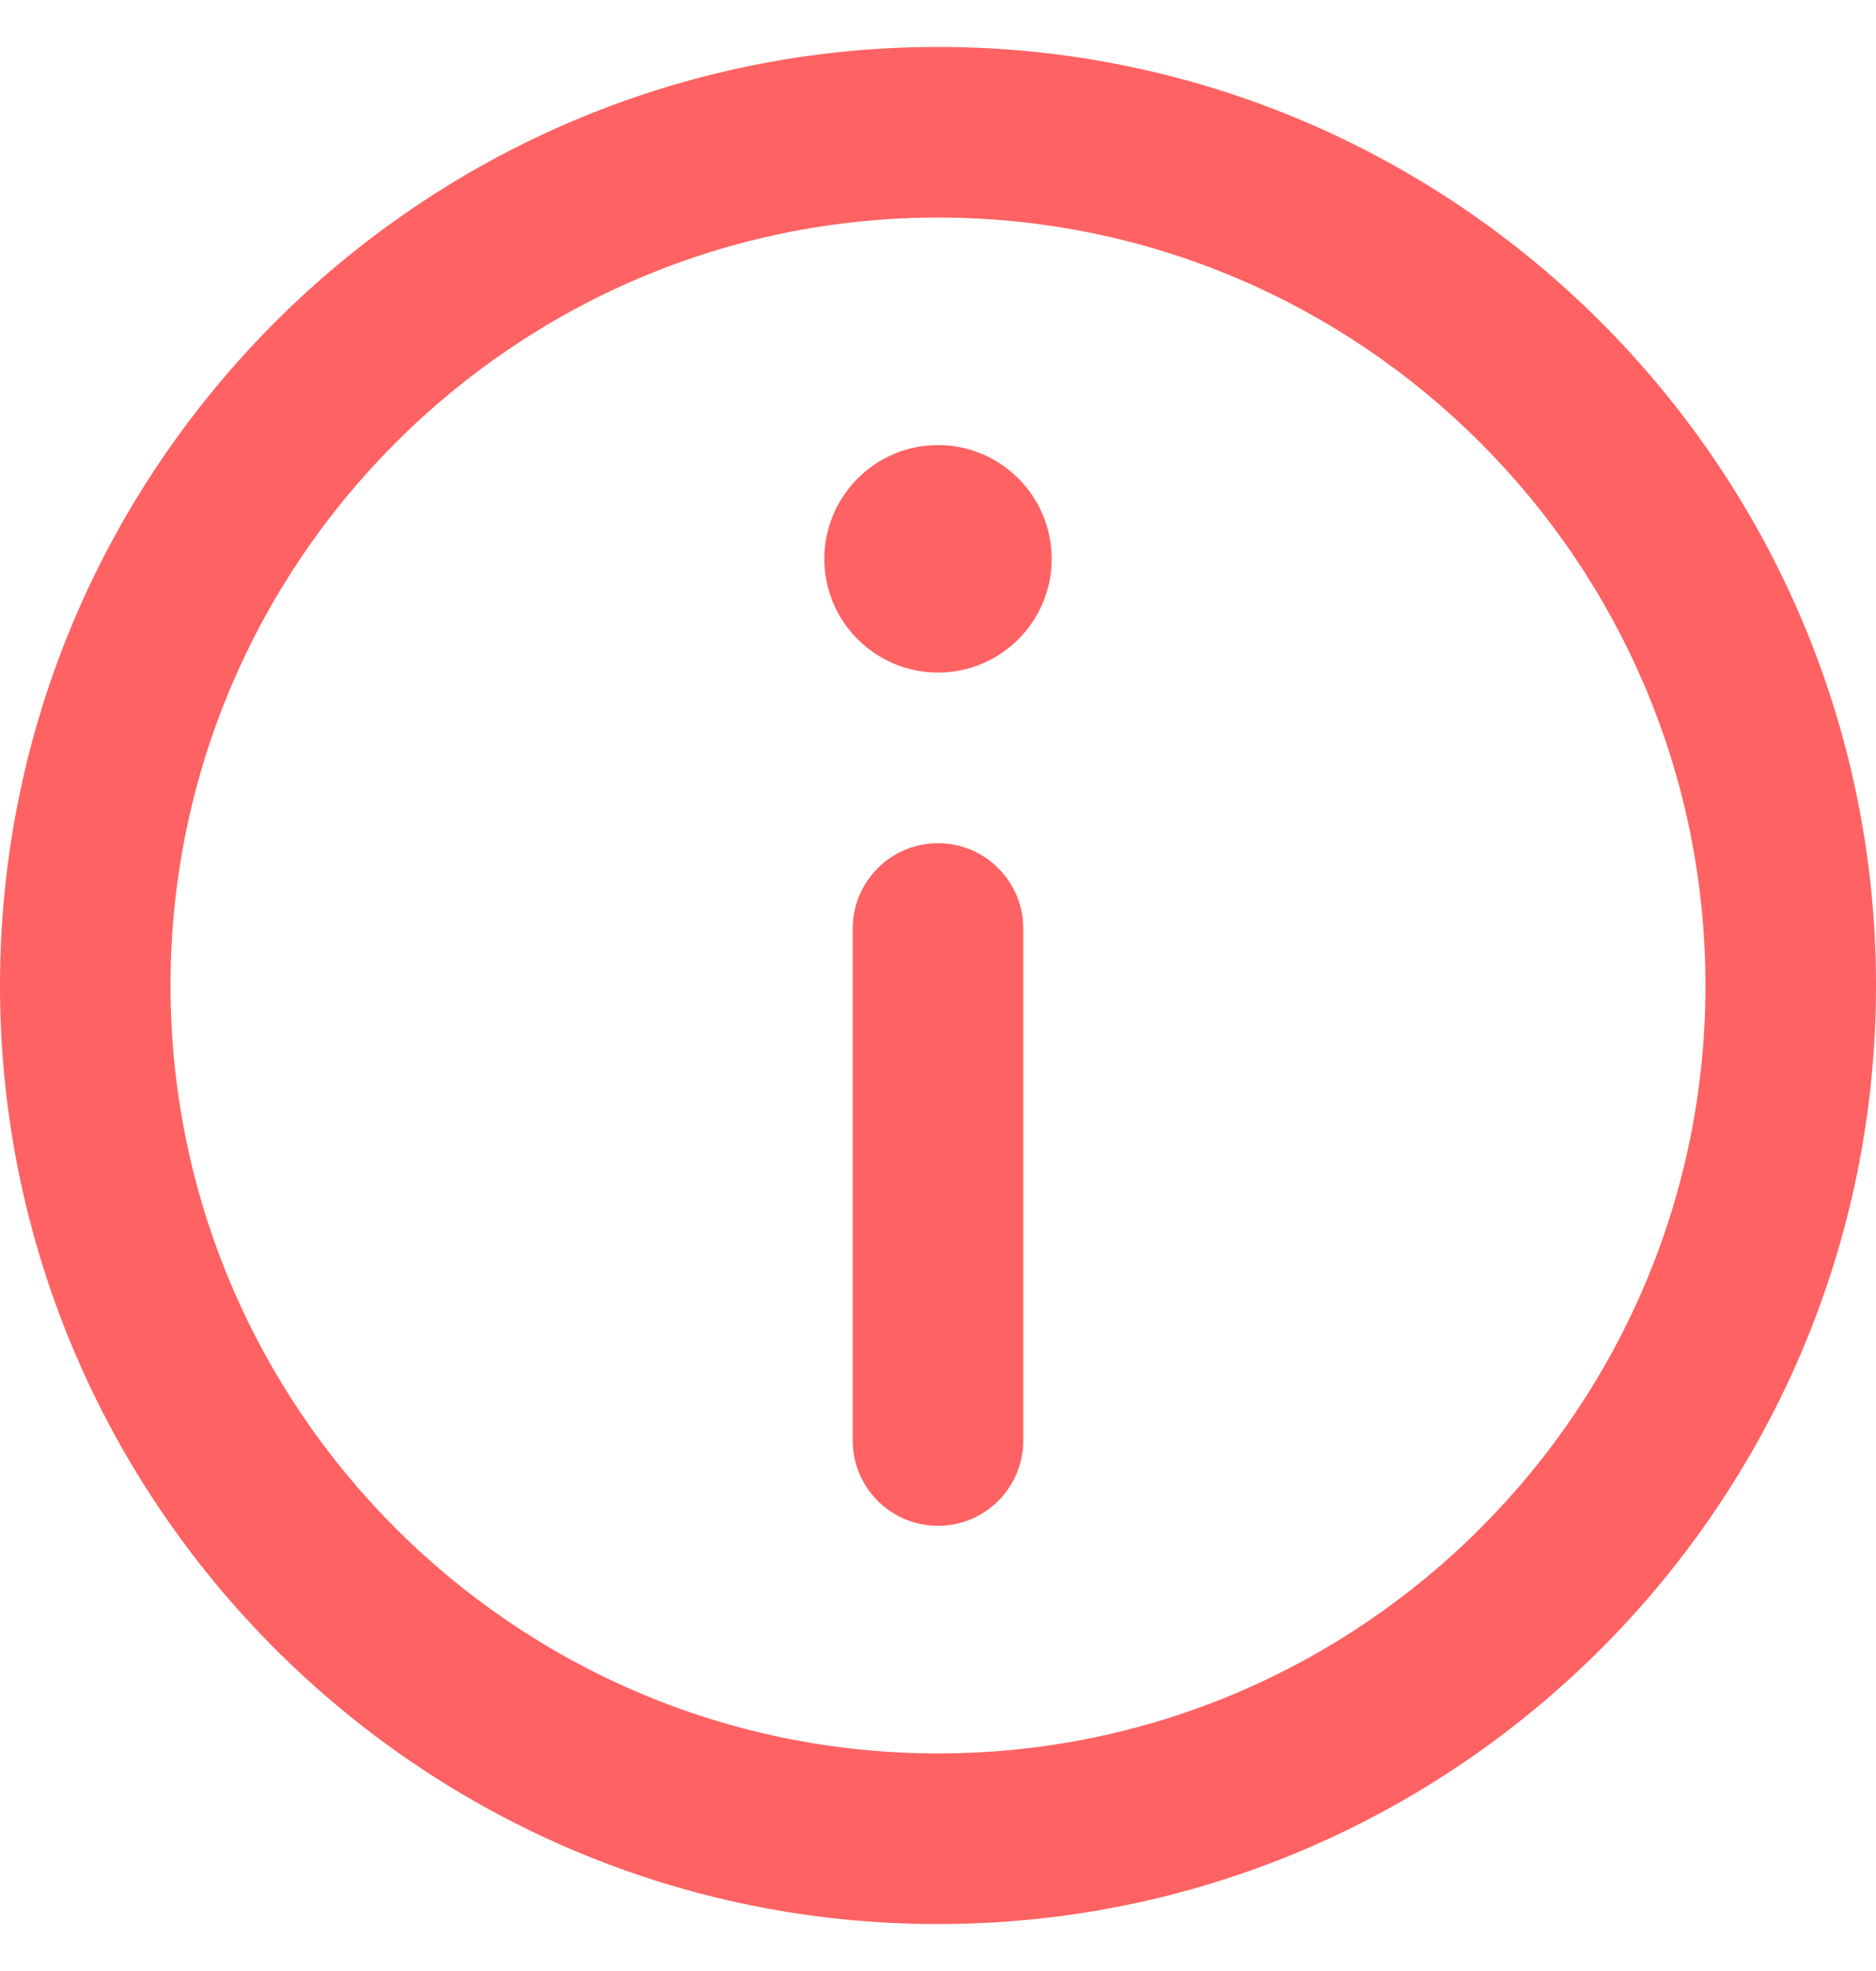
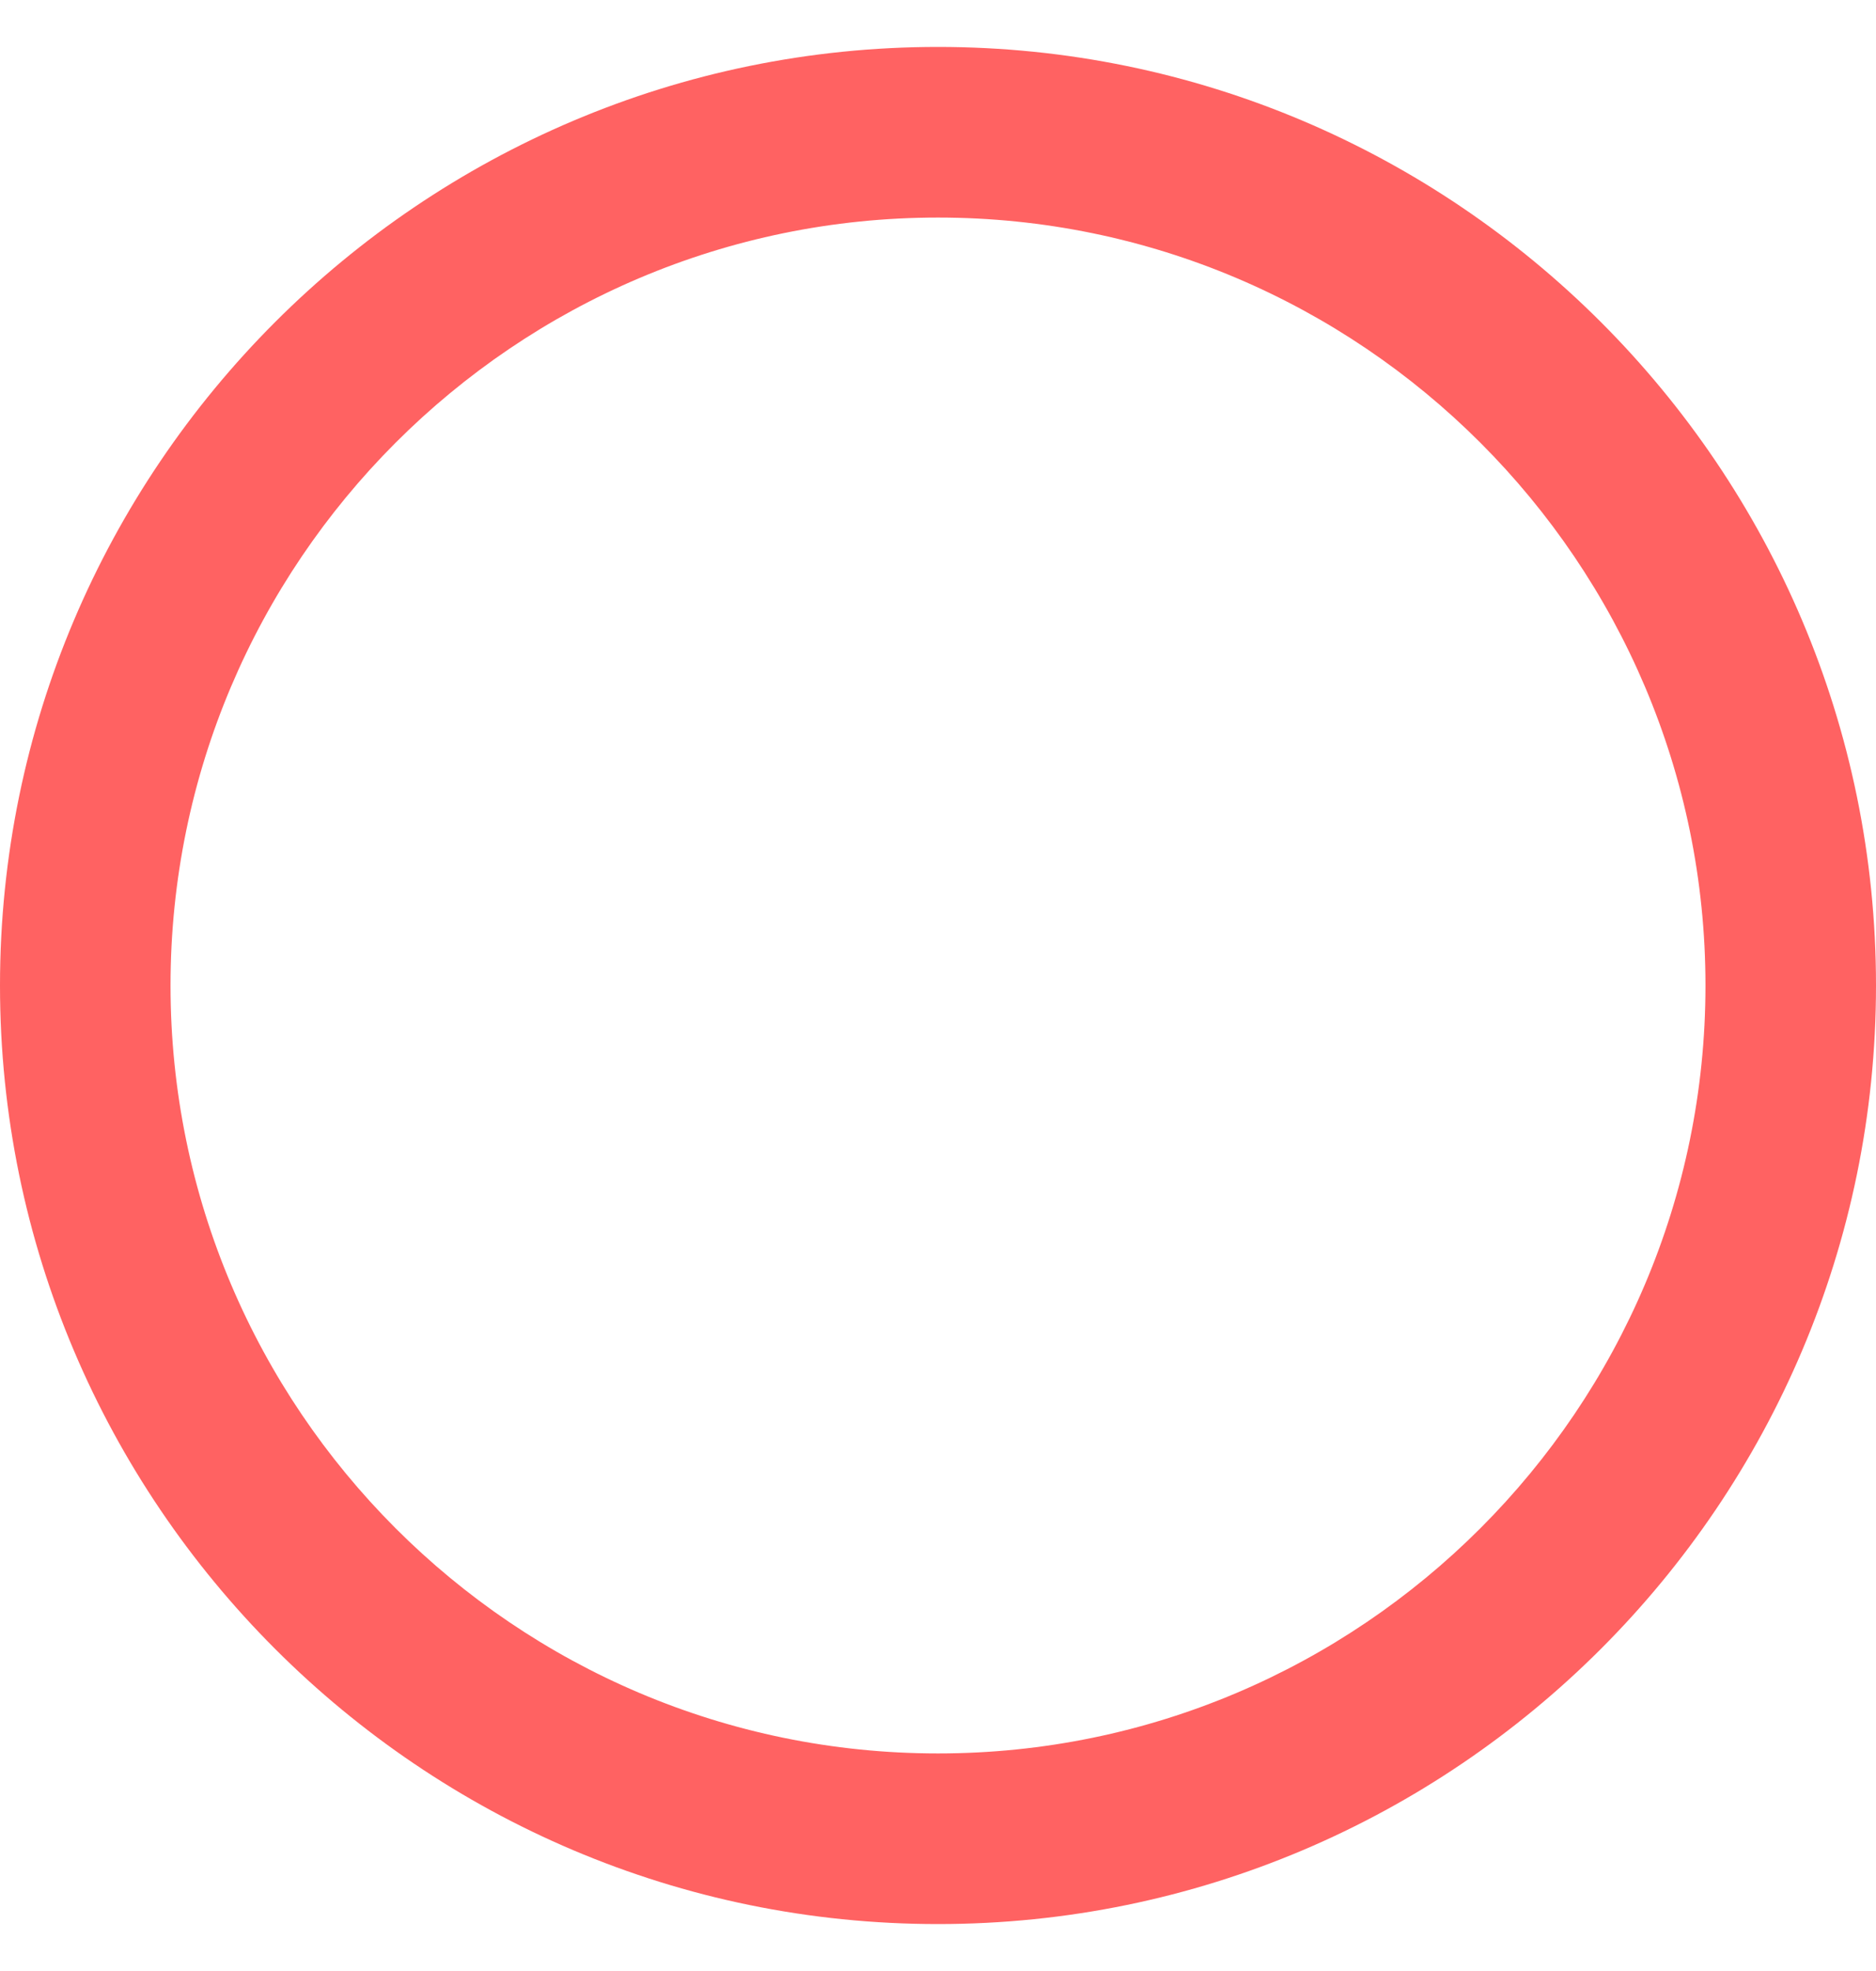
<svg xmlns="http://www.w3.org/2000/svg" width="20" height="21" viewBox="0 0 20 21" fill="none">
  <g clip-path="url(#clip0_5463_3336)">
    <path d="M10 0.5C4.486 0.5 0 4.986 0 10.5C0 16.014 4.486 20.5 10 20.5C15.514 20.5 20 16.014 20 10.5C20 4.986 15.514 0.5 10 0.5ZM10 18.682C5.488 18.682 1.818 15.011 1.818 10.5C1.818 5.989 5.488 2.318 10 2.318C14.511 2.318 18.182 5.989 18.182 10.5C18.182 15.011 14.511 18.682 10 18.682Z" fill="#FF6262" />
-     <path d="M10 4.742C9.332 4.742 8.788 5.286 8.788 5.955C8.788 6.623 9.332 7.166 10 7.166C10.668 7.166 11.212 6.623 11.212 5.955C11.212 5.286 10.668 4.742 10 4.742Z" fill="#FF6262" />
-     <path d="M10 8.984C9.498 8.984 9.091 9.391 9.091 9.893V15.348C9.091 15.85 9.498 16.257 10 16.257C10.502 16.257 10.909 15.85 10.909 15.348V9.893C10.909 9.391 10.502 8.984 10 8.984Z" fill="#FF6262" />
  </g>
  <defs>
    <clipPath id="clip0_5463_3336">
      <rect width="20" height="20" fill="white" transform="translate(0 0.5)" />
    </clipPath>
  </defs>
</svg>